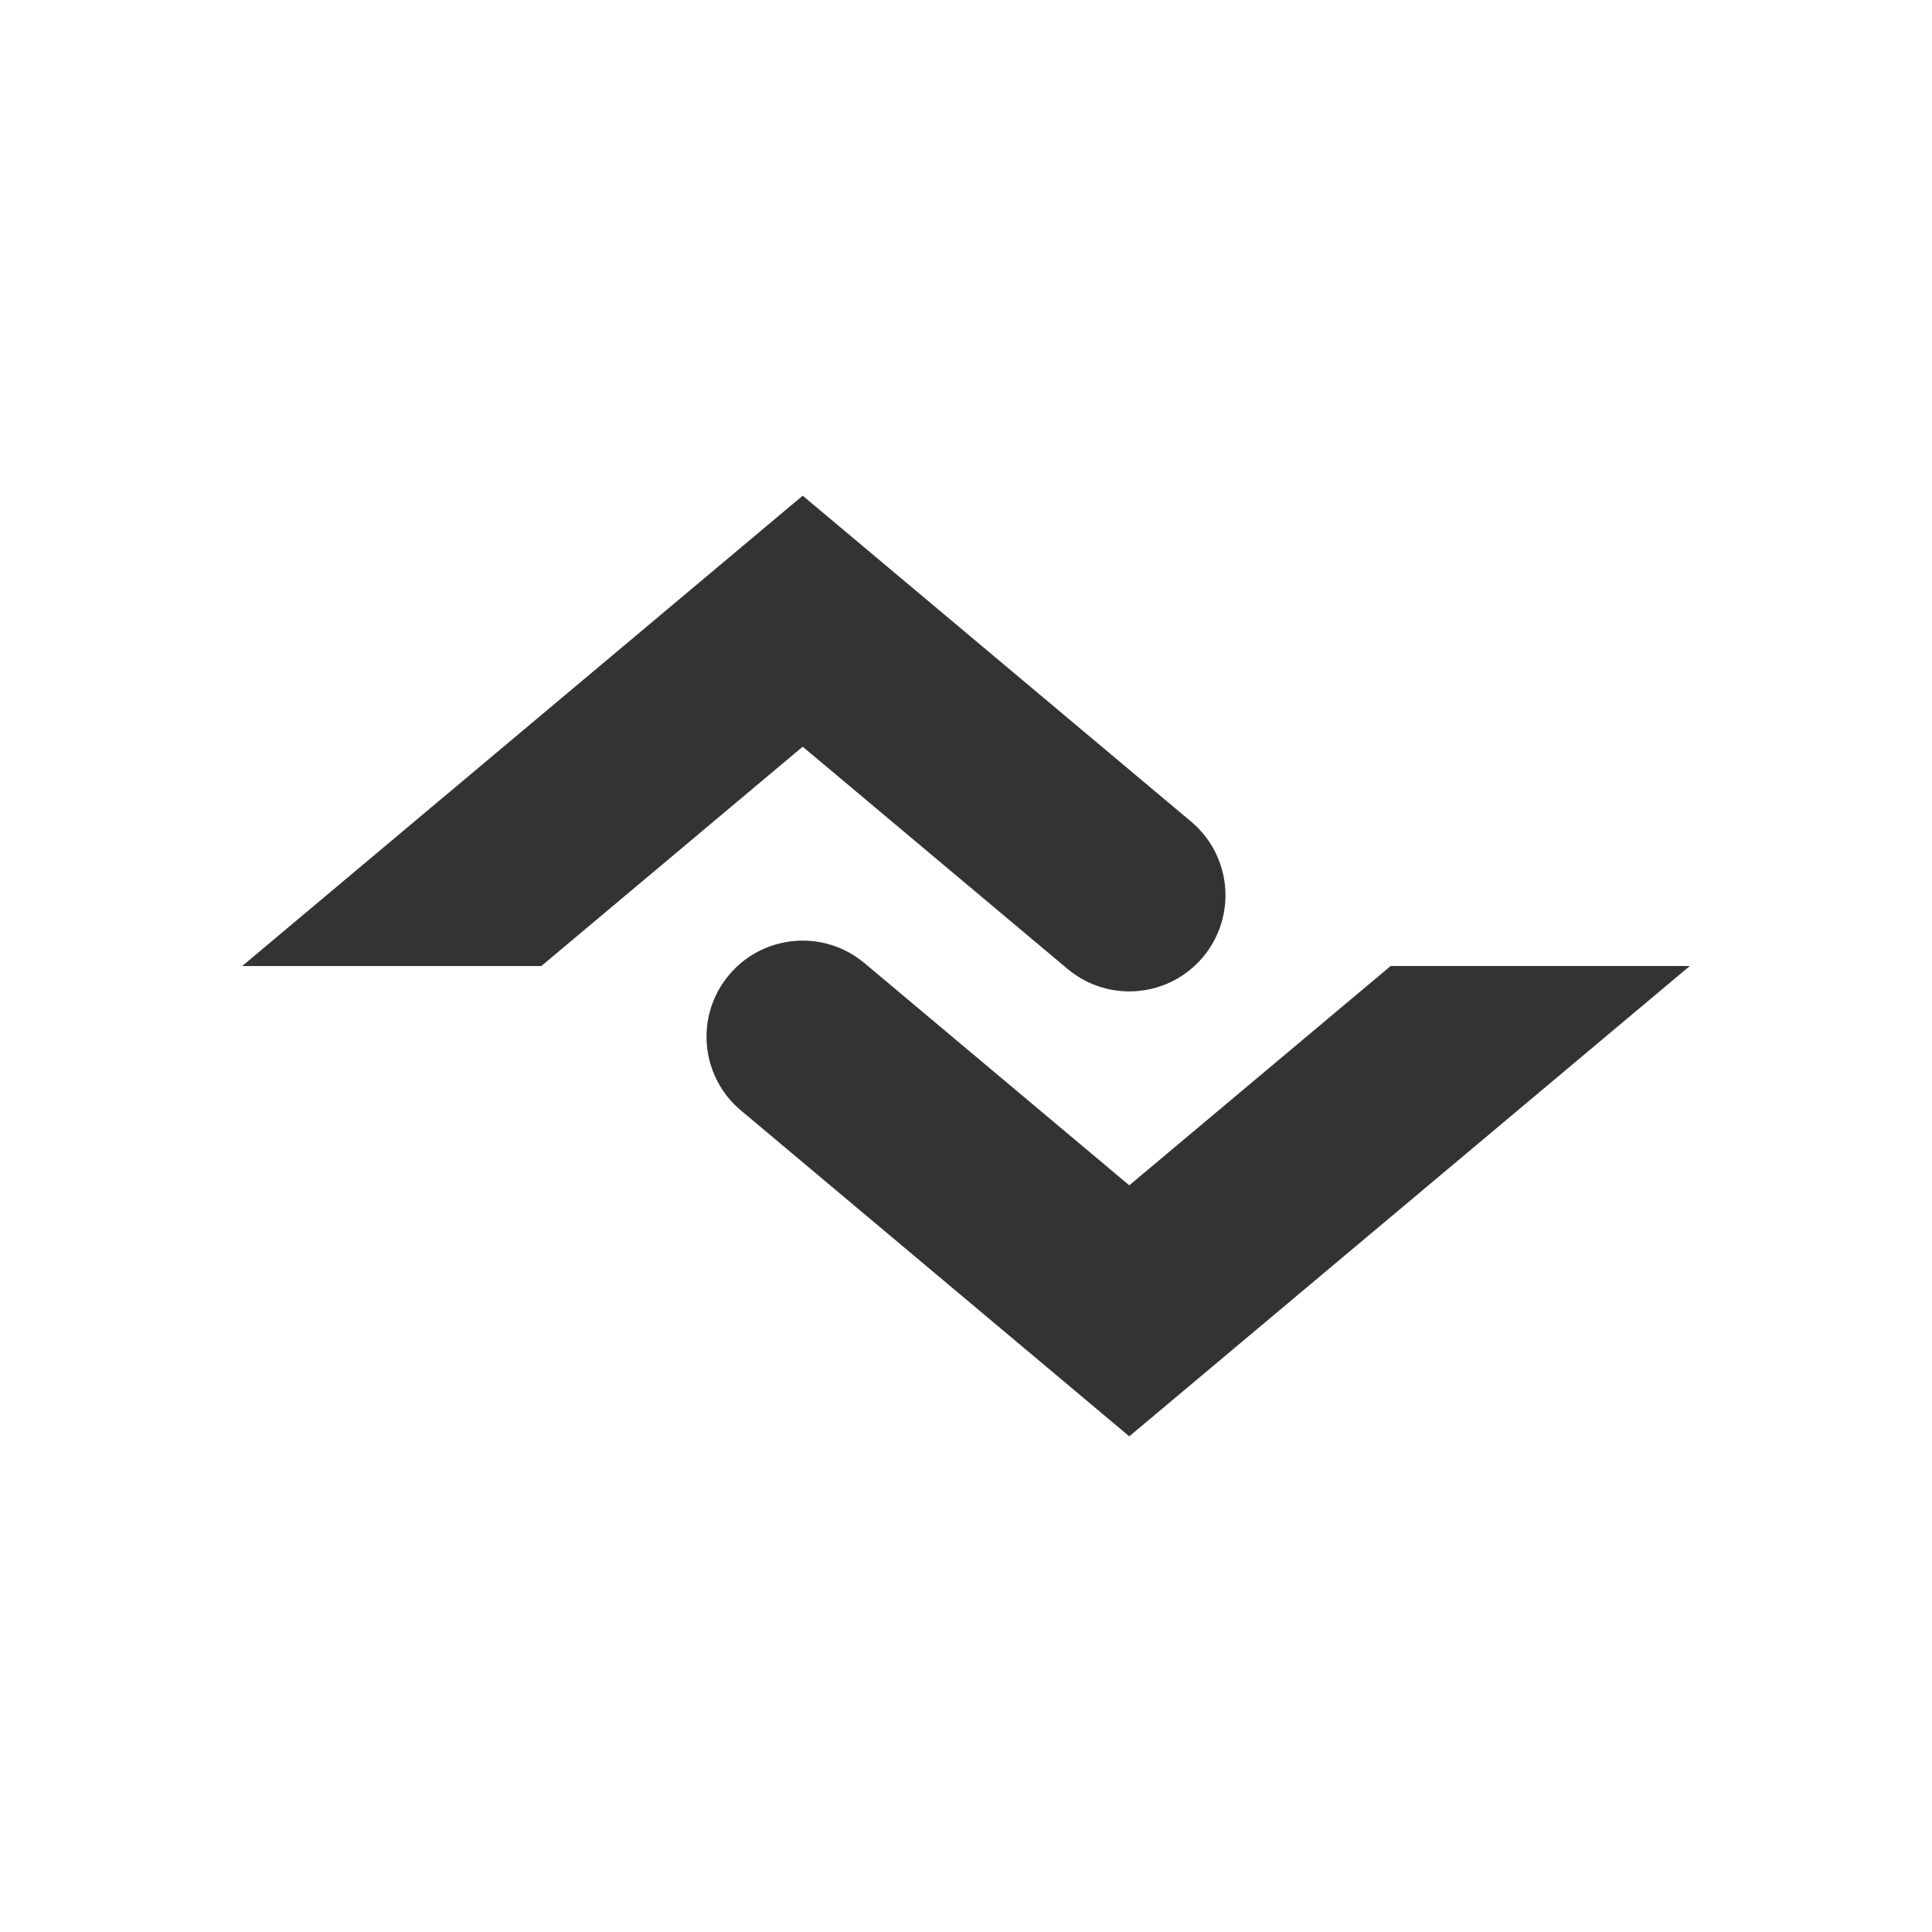
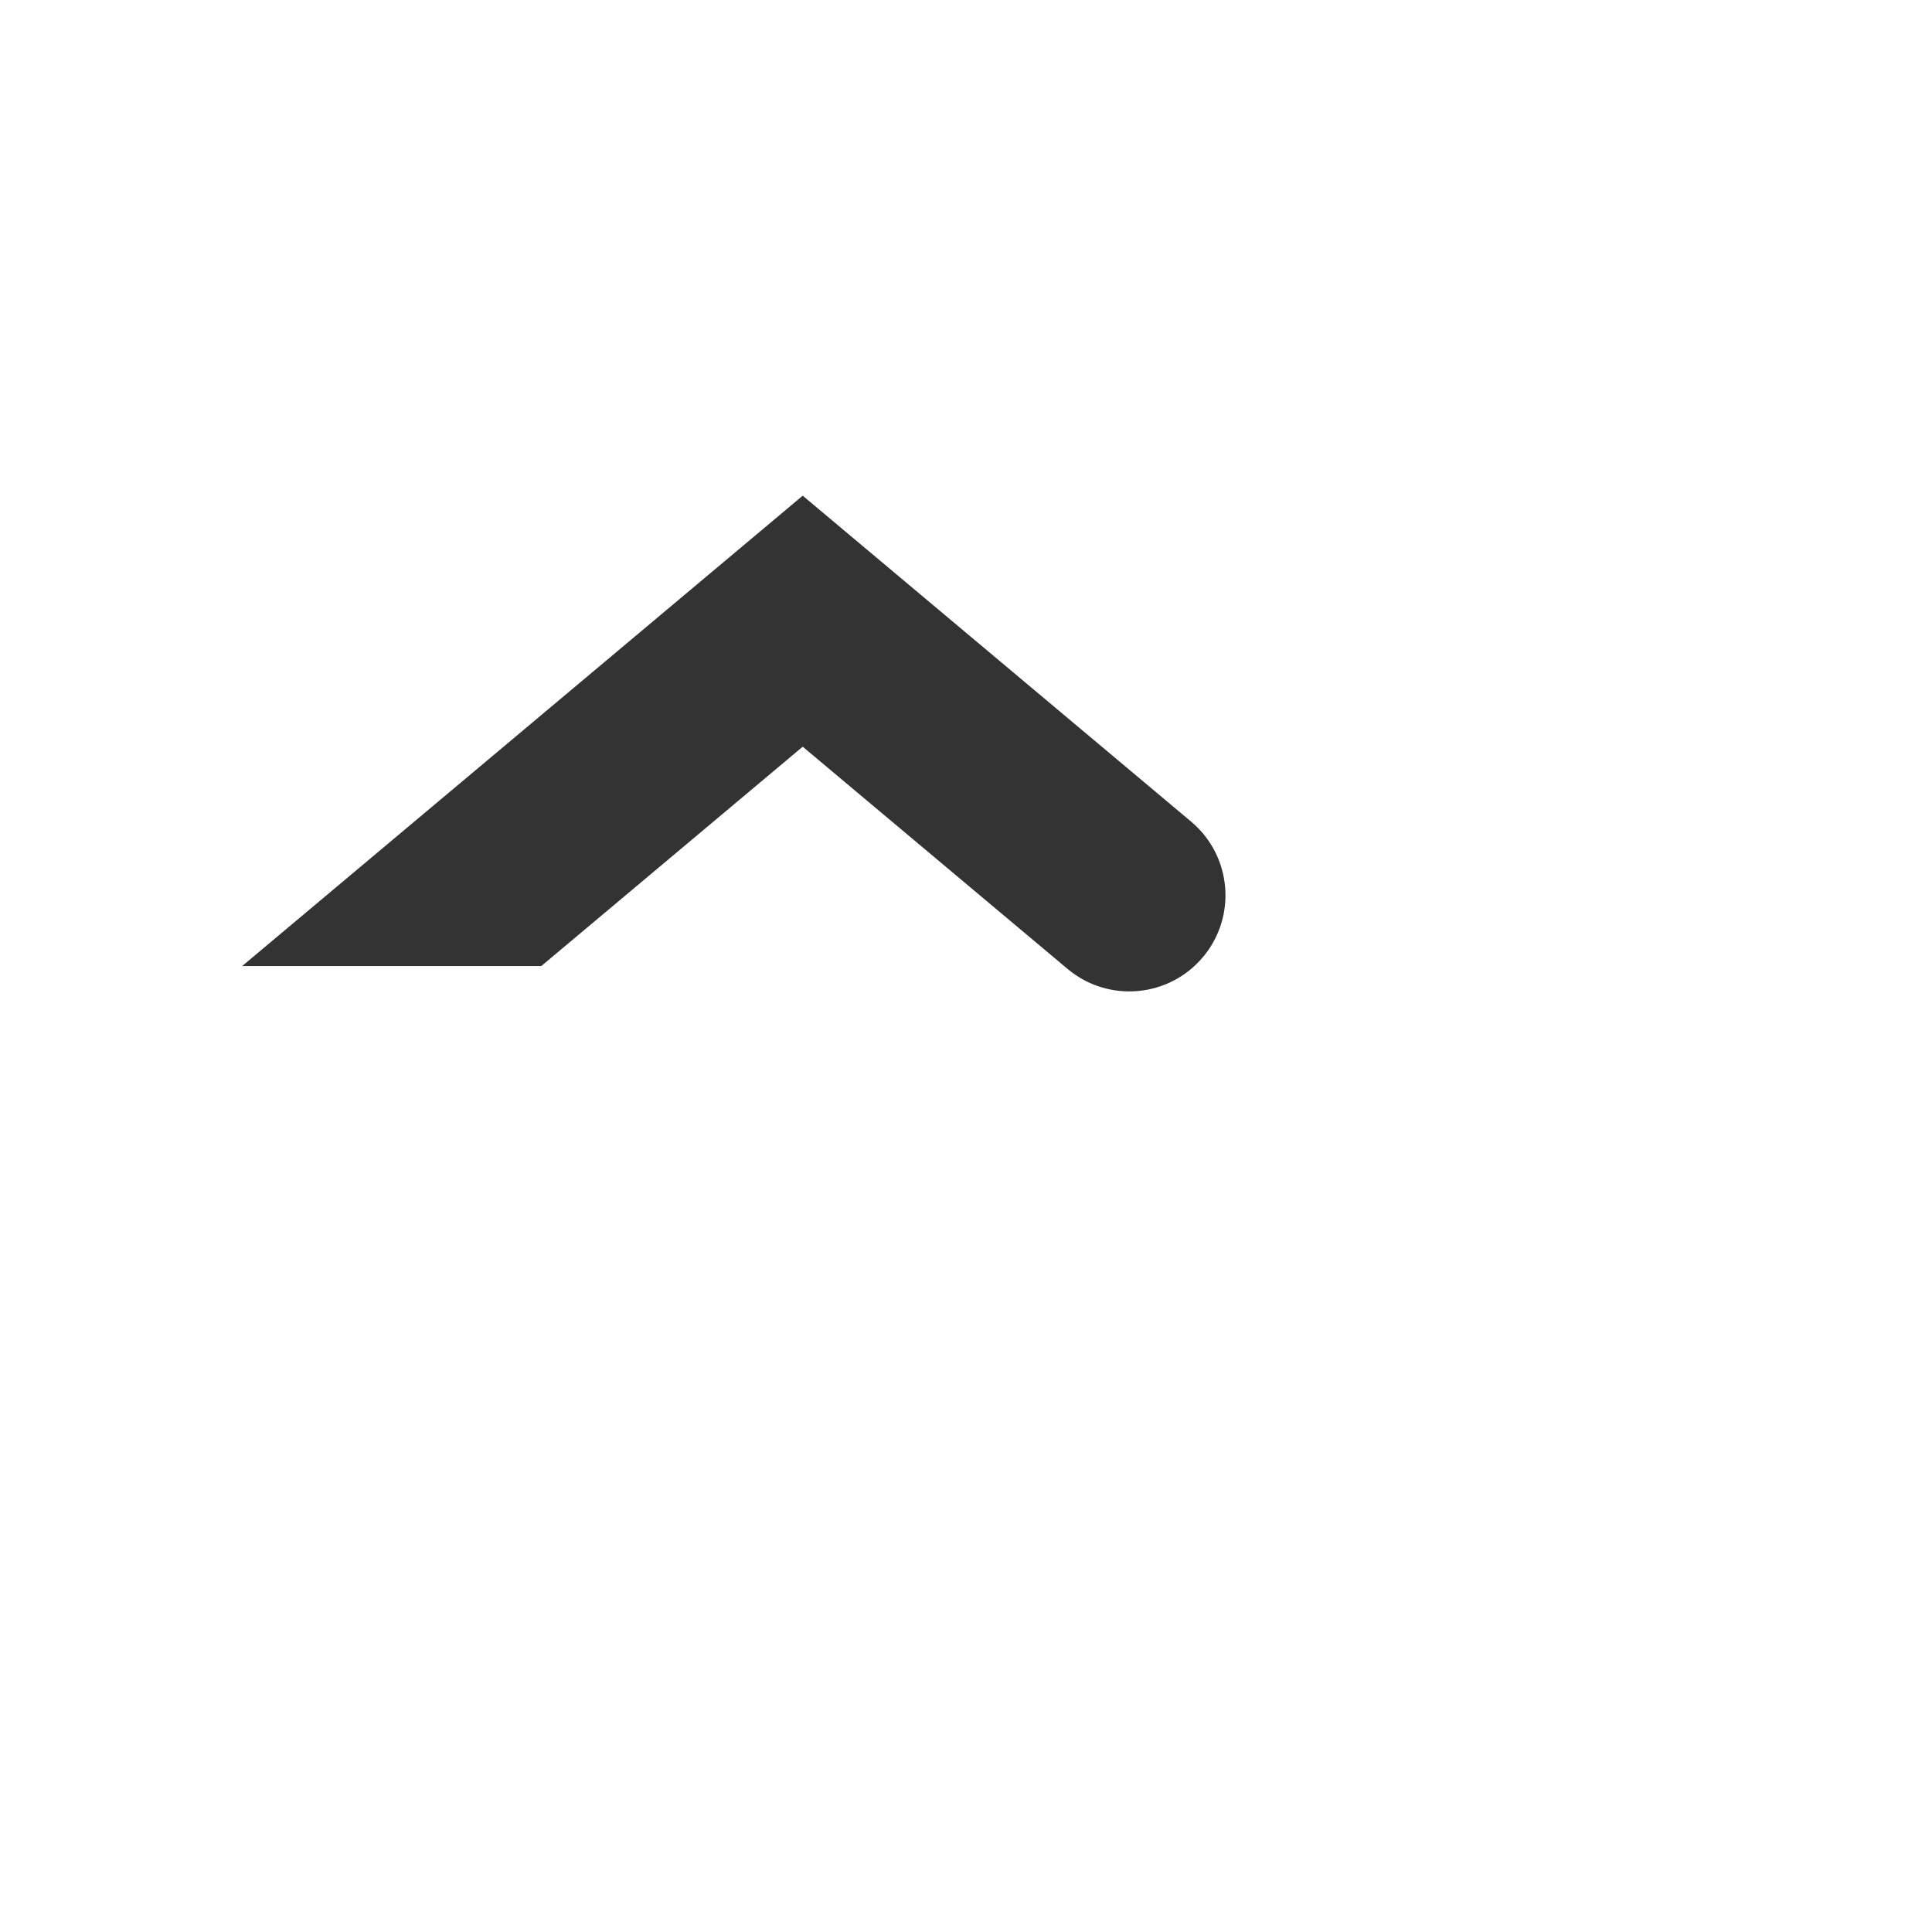
<svg xmlns="http://www.w3.org/2000/svg" id="Layer_1" version="1.1" viewBox="0 0 136.064 136.066">
  <defs>
    <style>
      .st0 {
        fill: #333;
      }
    </style>
  </defs>
  <path class="st0" d="M83.91,57.883l-.048-.04s-.001,0-.001-.001l-27.329-22.932-39.476,33.125h21.067l18.409-15.447,18.625,15.627.05.042c2.864,2.381,7.117,2.003,9.515-.854,2.397-2.857,2.031-7.112-.812-9.52" />
-   <path class="st0" d="M52.154,78.183l.048.04,27.329,22.933,39.477-33.125h-21.067l-18.41,15.447-18.624-15.628-.05-.041c-2.865-2.381-7.118-2.003-9.515.854-2.398,2.857-2.032,7.112.812,9.52" />
</svg>